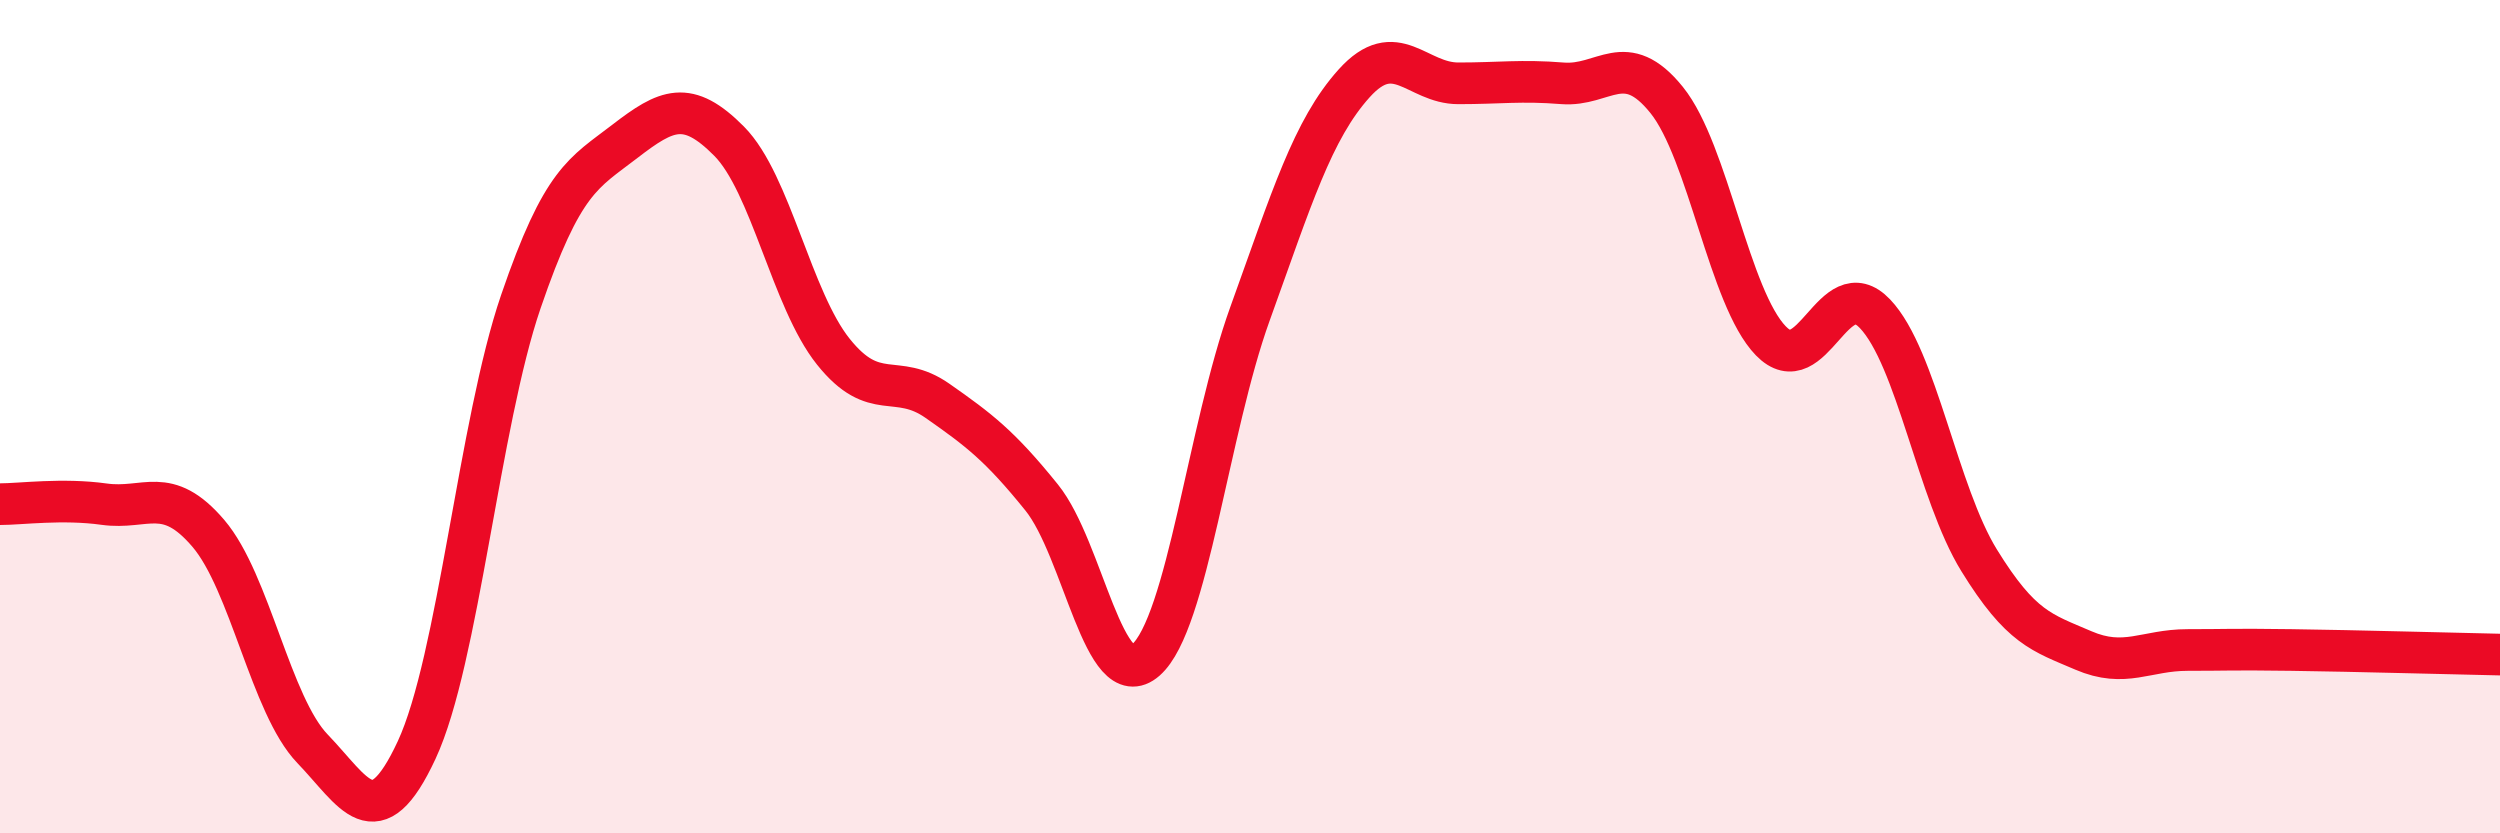
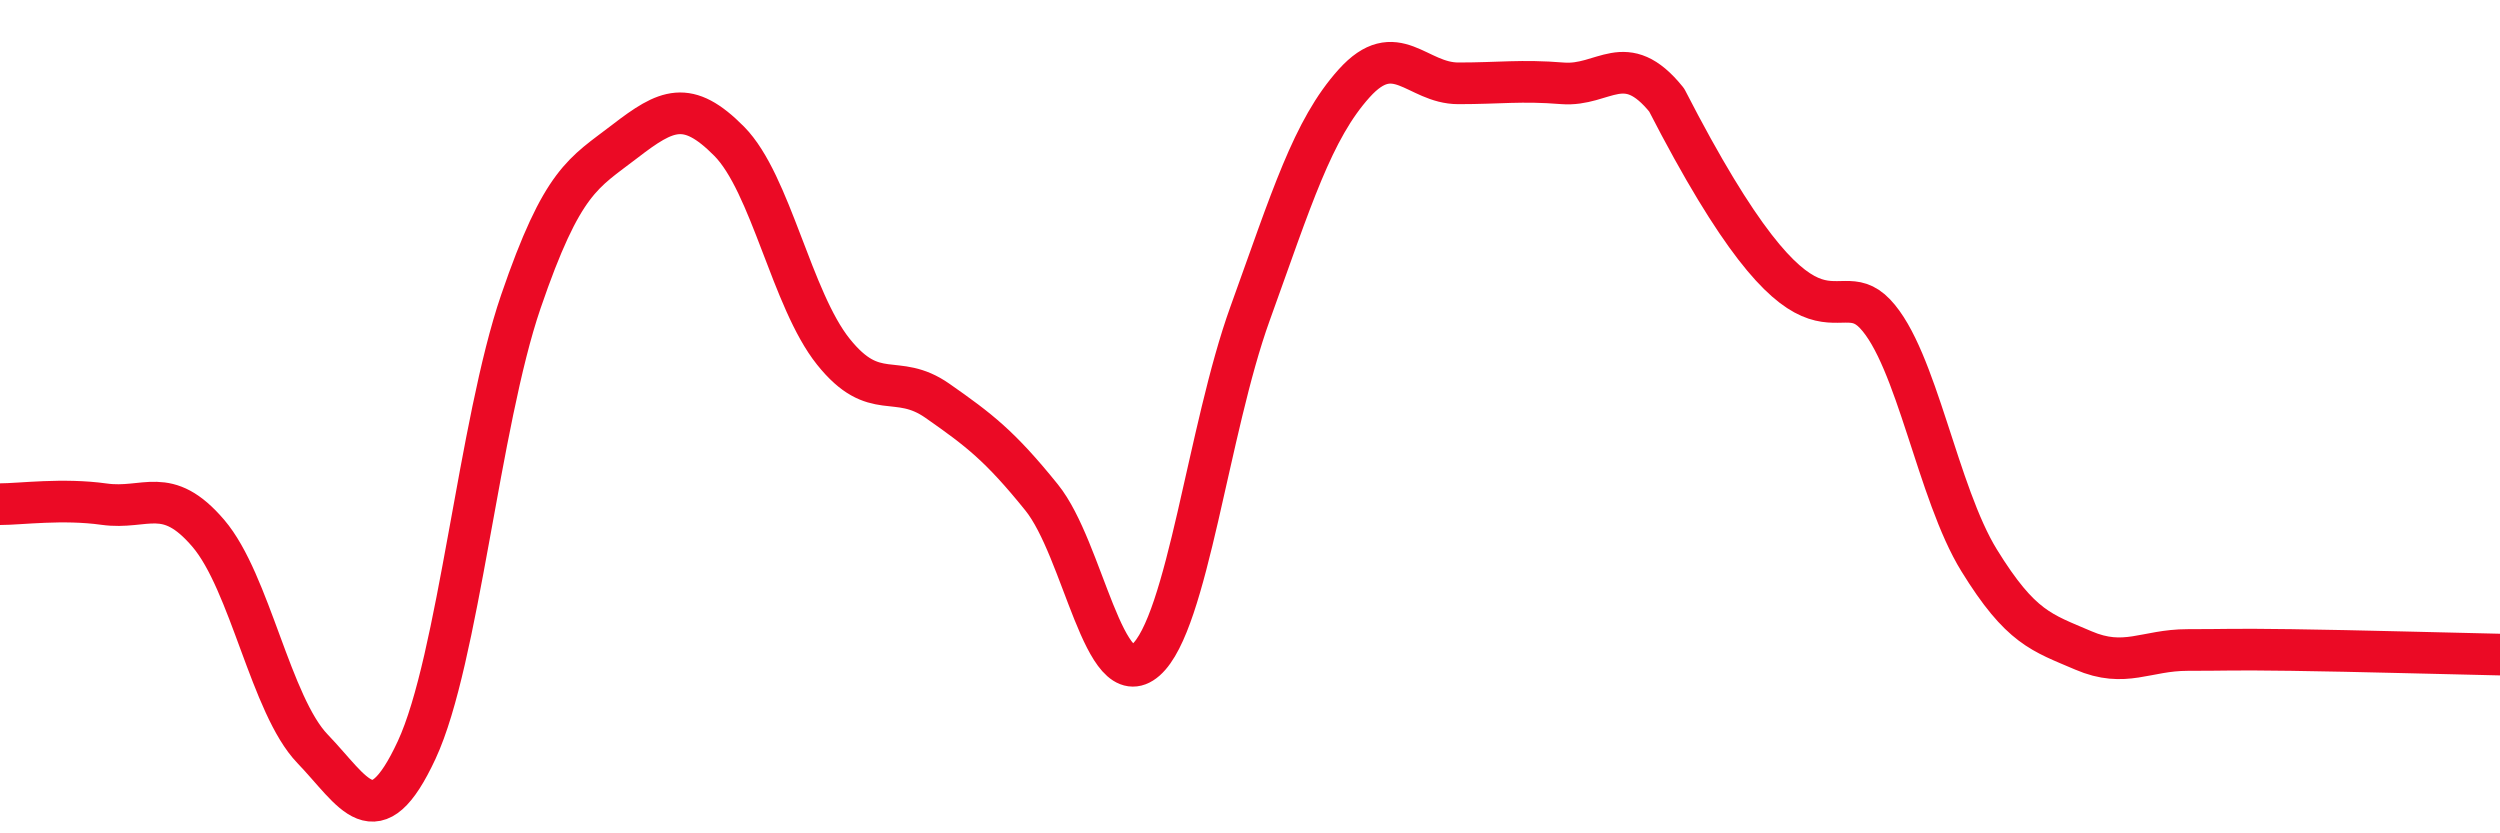
<svg xmlns="http://www.w3.org/2000/svg" width="60" height="20" viewBox="0 0 60 20">
-   <path d="M 0,12.1 C 0.5,12.1 1.5,11.96 2.5,12.1 C 3.5,12.24 4,11.63 5,12.8 C 6,13.97 6.5,16.93 7.5,17.97 C 8.5,19.01 9,20.15 10,18 C 11,15.85 11.5,10.16 12.5,7.24 C 13.5,4.32 14,4.16 15,3.39 C 16,2.62 16.5,2.38 17.5,3.39 C 18.5,4.4 19,7.19 20,8.44 C 21,9.69 21.5,8.92 22.5,9.62 C 23.5,10.32 24,10.7 25,11.94 C 26,13.18 26.5,16.72 27.5,15.84 C 28.5,14.96 29,10.3 30,7.53 C 31,4.76 31.5,3.11 32.5,2 C 33.5,0.89 34,2 35,2 C 36,2 36.5,1.92 37.5,2 C 38.5,2.08 39,1.16 40,2.4 C 41,3.64 41.5,7.15 42.5,8.18 C 43.5,9.21 44,6.48 45,7.53 C 46,8.58 46.5,11.83 47.5,13.45 C 48.5,15.07 49,15.18 50,15.61 C 51,16.04 51.5,15.6 52.5,15.6 C 53.5,15.6 53.5,15.58 55,15.6 C 56.5,15.62 59,15.69 60,15.71L60 20L0 20Z" fill="#EB0A25" opacity="0.1" stroke-linecap="round" stroke-linejoin="round" />
-   <path d="M 0,12.1 C 0.5,12.1 1.5,11.96 2.5,12.1 C 3.5,12.24 4,11.63 5,12.8 C 6,13.97 6.5,16.93 7.5,17.97 C 8.5,19.01 9,20.15 10,18 C 11,15.85 11.5,10.16 12.5,7.24 C 13.5,4.32 14,4.16 15,3.39 C 16,2.62 16.5,2.38 17.5,3.39 C 18.5,4.4 19,7.19 20,8.44 C 21,9.69 21.5,8.92 22.5,9.62 C 23.5,10.32 24,10.7 25,11.94 C 26,13.18 26.5,16.72 27.5,15.84 C 28.5,14.96 29,10.3 30,7.53 C 31,4.76 31.5,3.11 32.5,2 C 33.5,0.89 34,2 35,2 C 36,2 36.5,1.92 37.5,2 C 38.5,2.08 39,1.16 40,2.4 C 41,3.64 41.5,7.15 42.5,8.18 C 43.5,9.21 44,6.48 45,7.53 C 46,8.58 46.5,11.83 47.5,13.45 C 48.5,15.07 49,15.18 50,15.61 C 51,16.04 51.5,15.6 52.5,15.6 C 53.5,15.6 53.5,15.58 55,15.6 C 56.5,15.62 59,15.69 60,15.71" stroke="#EB0A25" stroke-width="1" fill="none" stroke-linecap="round" stroke-linejoin="round" />
+   <path d="M 0,12.1 C 0.5,12.1 1.5,11.96 2.5,12.1 C 3.5,12.24 4,11.63 5,12.8 C 6,13.97 6.5,16.93 7.5,17.97 C 8.5,19.01 9,20.15 10,18 C 11,15.85 11.5,10.16 12.5,7.24 C 13.5,4.32 14,4.16 15,3.39 C 16,2.62 16.5,2.38 17.5,3.39 C 18.5,4.4 19,7.19 20,8.44 C 21,9.69 21.5,8.92 22.5,9.62 C 23.5,10.32 24,10.7 25,11.94 C 26,13.18 26.5,16.72 27.5,15.84 C 28.5,14.96 29,10.3 30,7.53 C 31,4.76 31.5,3.11 32.5,2 C 33.5,0.89 34,2 35,2 C 36,2 36.5,1.92 37.5,2 C 38.5,2.08 39,1.16 40,2.4 C 43.5,9.21 44,6.48 45,7.53 C 46,8.58 46.5,11.83 47.5,13.45 C 48.5,15.07 49,15.18 50,15.61 C 51,16.04 51.5,15.6 52.5,15.6 C 53.5,15.6 53.5,15.58 55,15.6 C 56.5,15.62 59,15.69 60,15.71" stroke="#EB0A25" stroke-width="1" fill="none" stroke-linecap="round" stroke-linejoin="round" />
</svg>